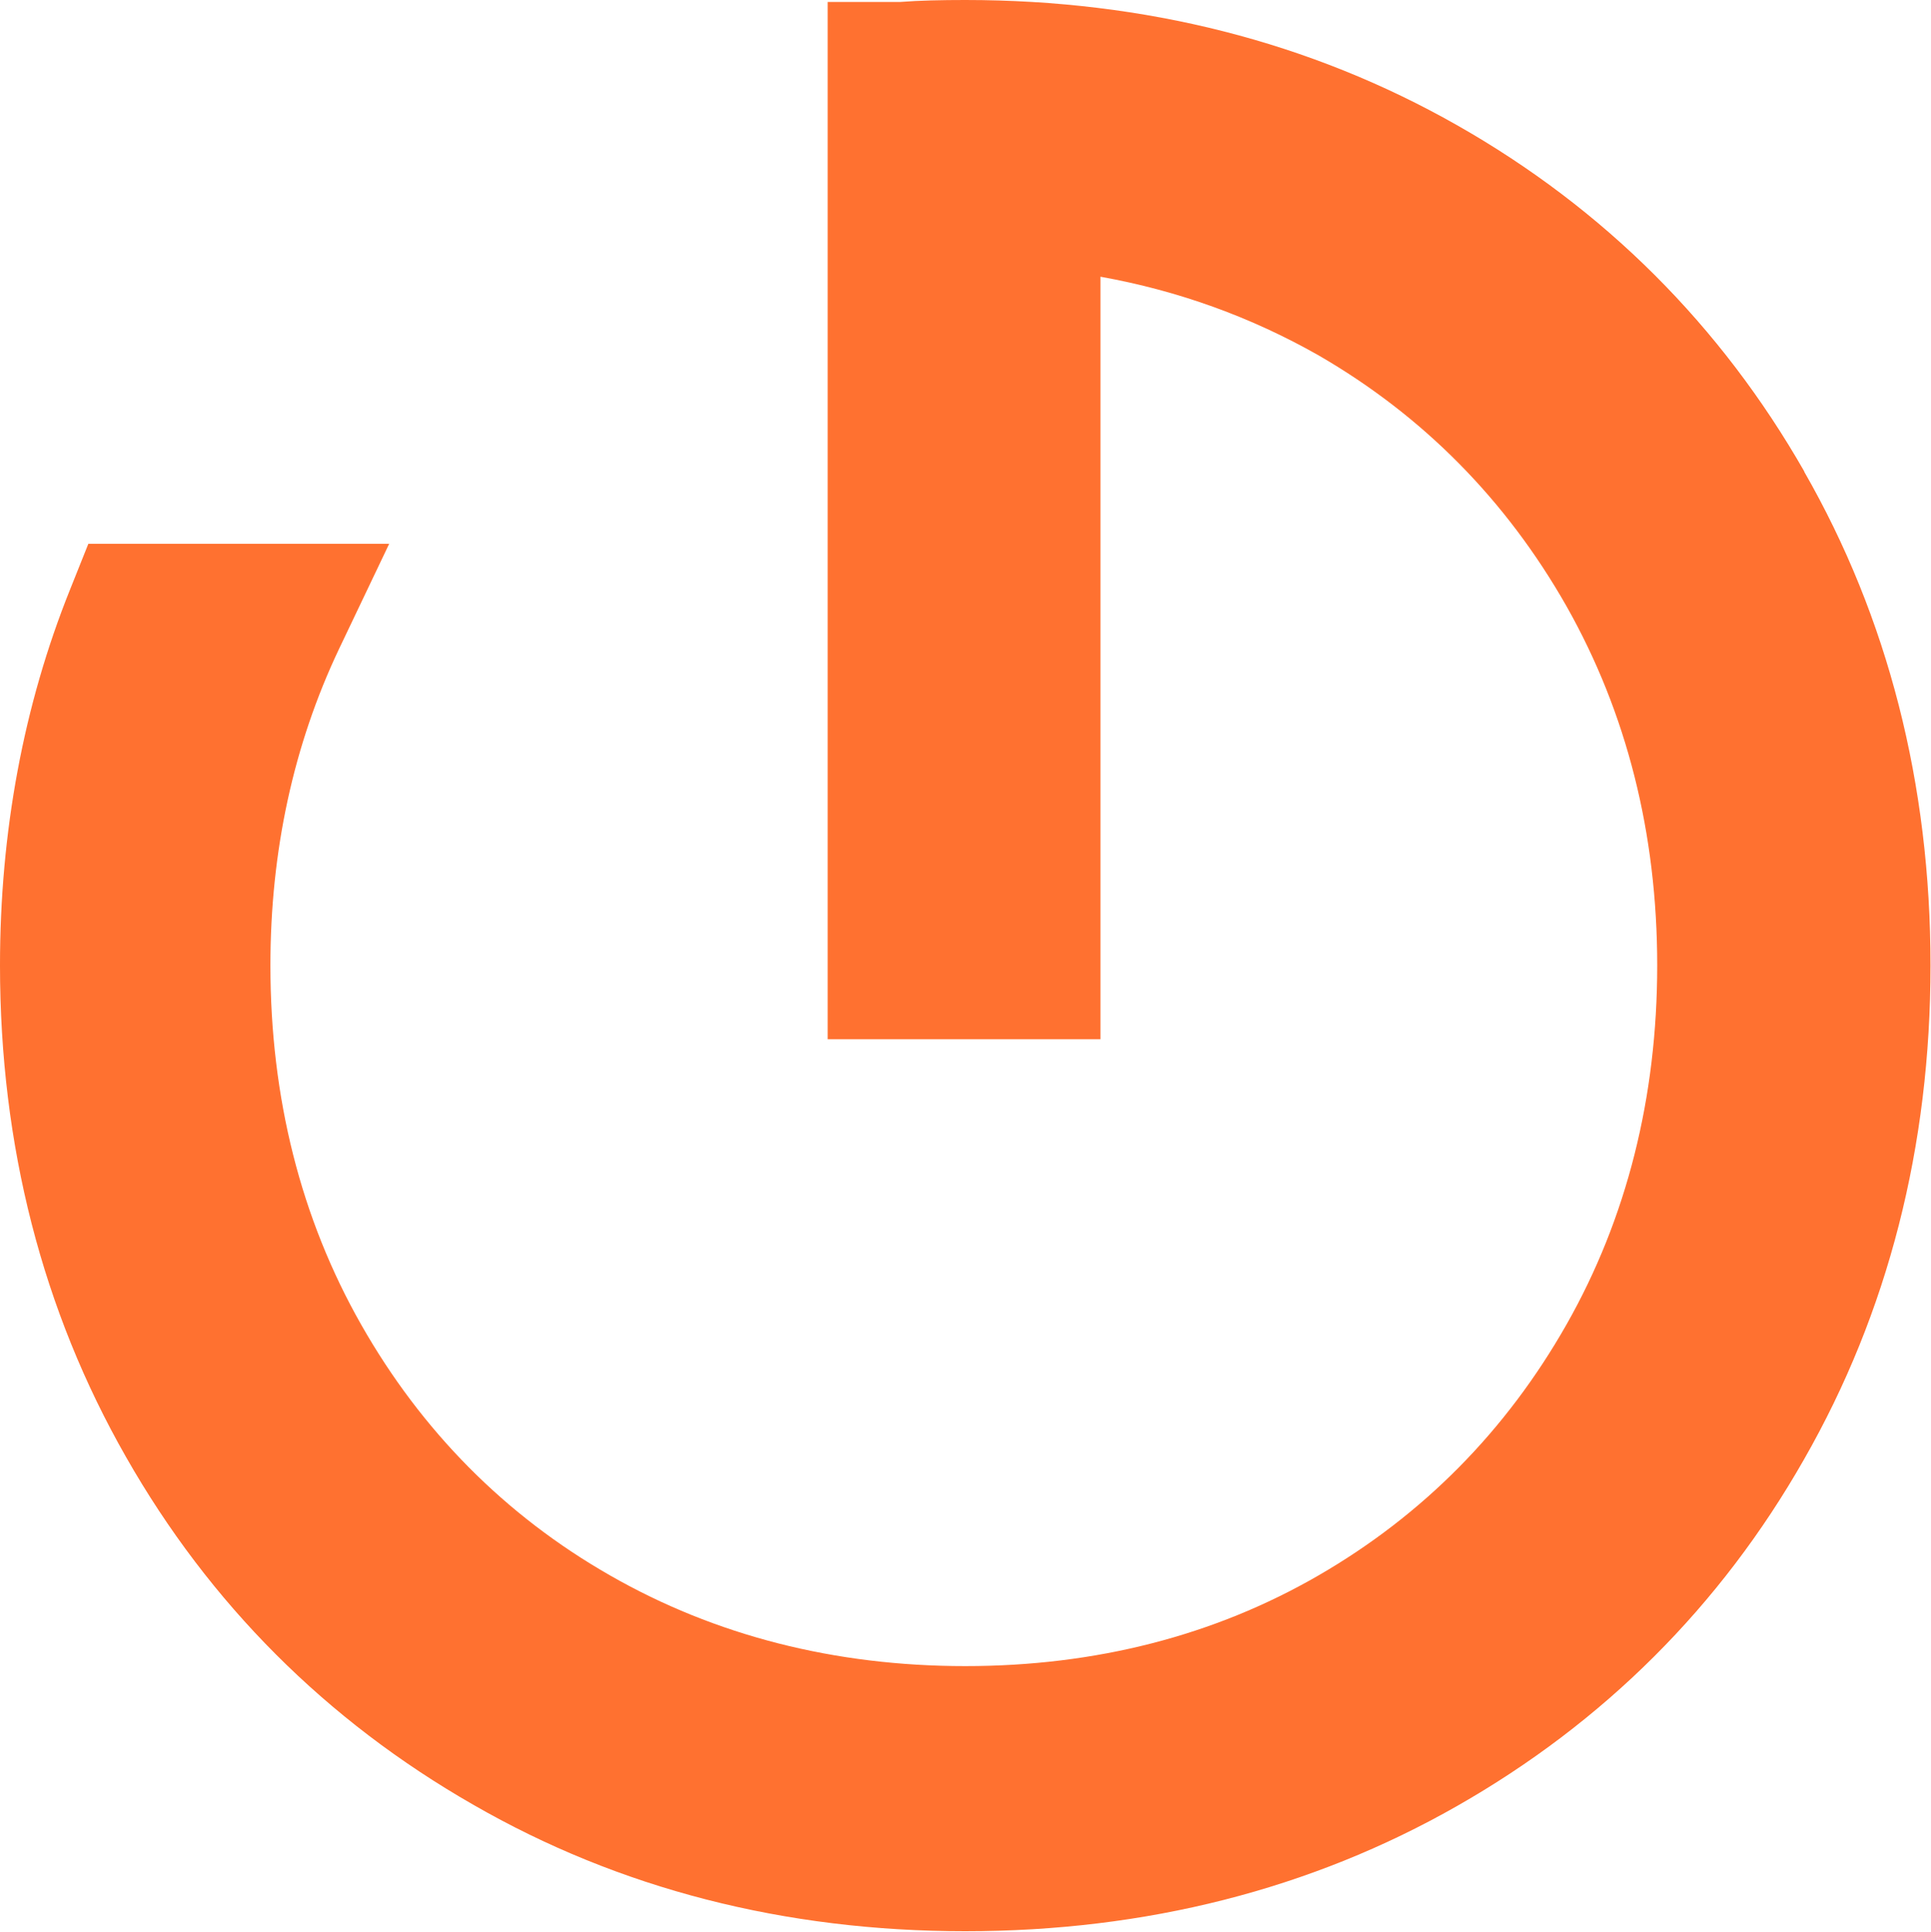
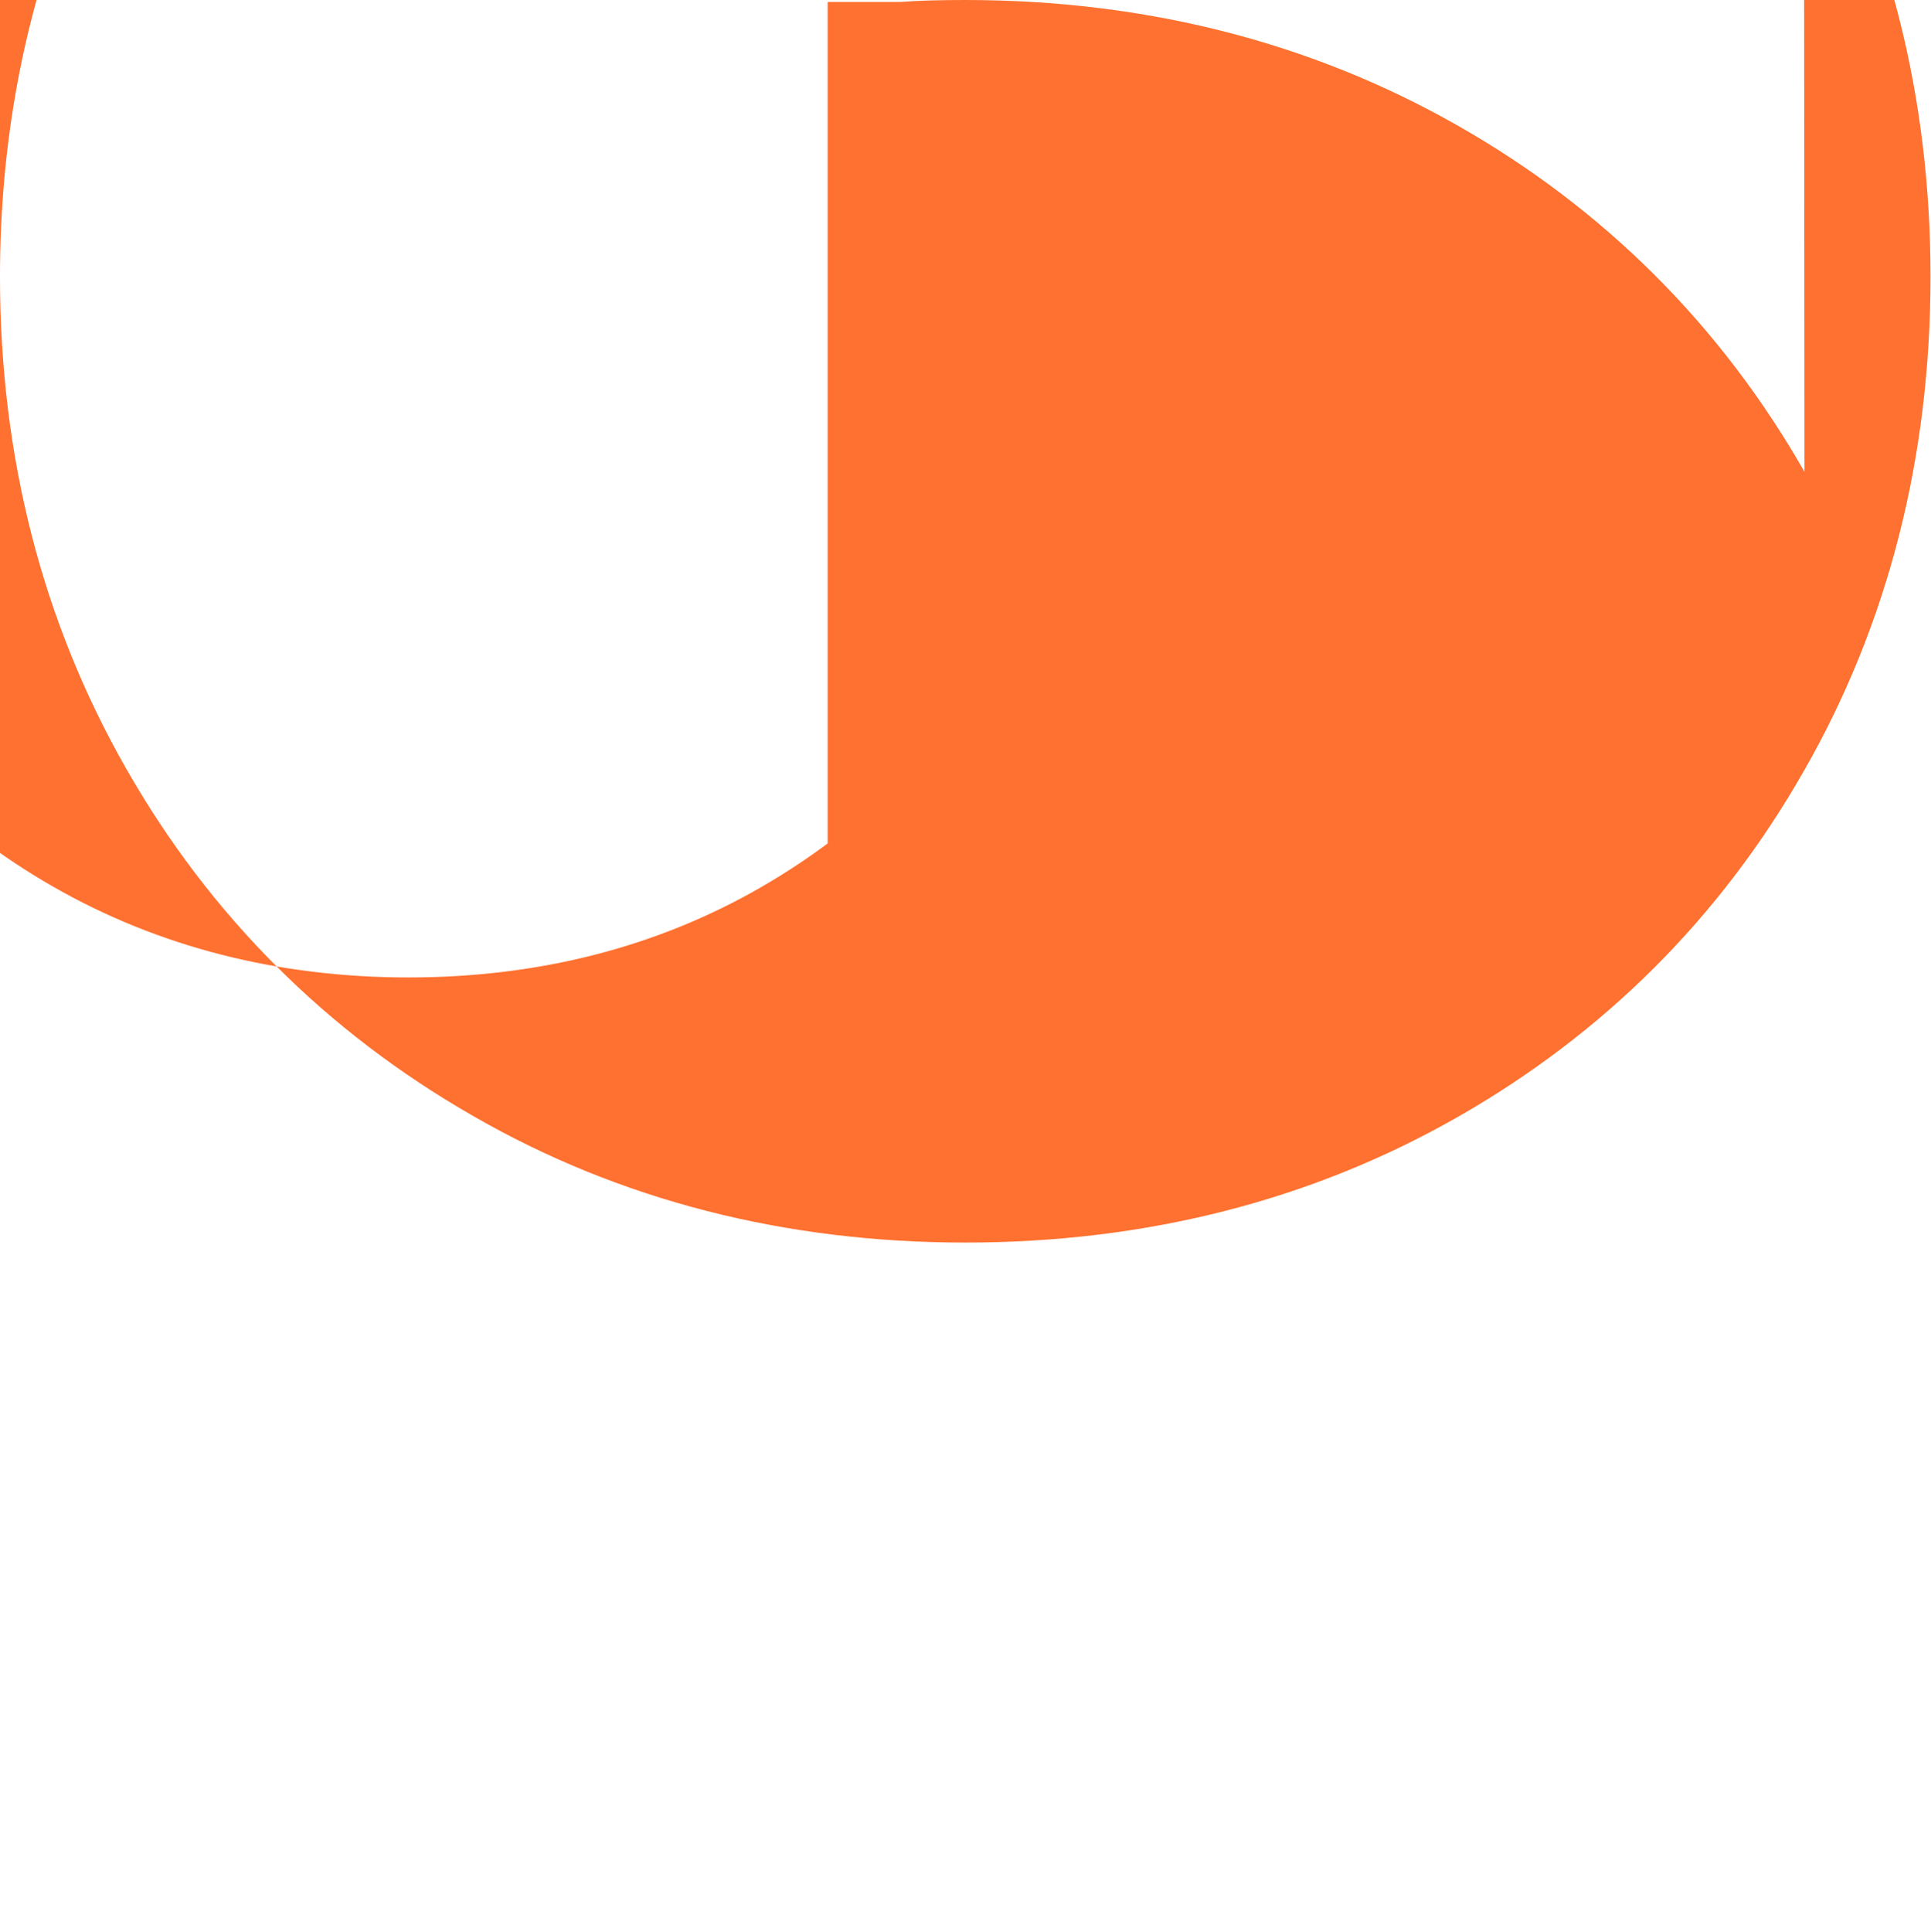
<svg xmlns="http://www.w3.org/2000/svg" id="b" width="39.99" height="40" viewBox="0 0 39.99 40">
  <g id="c">
    <g id="d">
-       <path d="m37.37,9.77h0c-1.73-3.03-4.15-5.45-7.2-7.18-3.03-1.72-6.45-2.59-10.18-2.59-.49,0-.96.01-1.34.04h-1.51v21.48h5.65V5.73c1.62.29,3.13.84,4.52,1.63,2.16,1.25,3.88,2.99,5.13,5.19,1.25,2.21,1.88,4.71,1.88,7.44s-.63,5.24-1.88,7.44c-1.25,2.2-2.97,3.94-5.13,5.19-2.16,1.25-4.62,1.88-7.32,1.88s-5.18-.63-7.36-1.88c-2.17-1.24-3.9-2.99-5.15-5.19-1.25-2.2-1.88-4.7-1.88-7.44,0-2.37.48-4.57,1.42-6.55l1.04-2.18H1.83l-.38.95c-.96,2.39-1.45,5.01-1.45,7.78,0,3.73.88,7.15,2.61,10.18,1.73,3.04,4.15,5.46,7.19,7.2,3.02,1.74,6.45,2.62,10.19,2.62s7.16-.87,10.18-2.59c3.04-1.73,5.46-4.14,7.19-7.18,1.74-3.04,2.62-6.48,2.62-10.23s-.88-7.2-2.62-10.23Z" fill="#ff7130" />
+       <path d="m37.37,9.77h0c-1.73-3.03-4.15-5.45-7.2-7.18-3.03-1.72-6.45-2.59-10.18-2.59-.49,0-.96.01-1.34.04h-1.51v21.48h5.65V5.73s-.63,5.24-1.88,7.44c-1.25,2.2-2.97,3.94-5.13,5.19-2.16,1.25-4.62,1.88-7.32,1.88s-5.18-.63-7.36-1.88c-2.17-1.24-3.9-2.99-5.15-5.19-1.25-2.2-1.88-4.7-1.88-7.44,0-2.37.48-4.57,1.42-6.55l1.04-2.18H1.83l-.38.95c-.96,2.39-1.45,5.01-1.45,7.78,0,3.73.88,7.15,2.61,10.18,1.73,3.04,4.15,5.46,7.19,7.2,3.02,1.74,6.45,2.62,10.19,2.62s7.16-.87,10.18-2.59c3.04-1.73,5.46-4.14,7.19-7.18,1.74-3.04,2.62-6.48,2.62-10.23s-.88-7.2-2.62-10.23Z" fill="#ff7130" />
    </g>
  </g>
</svg>